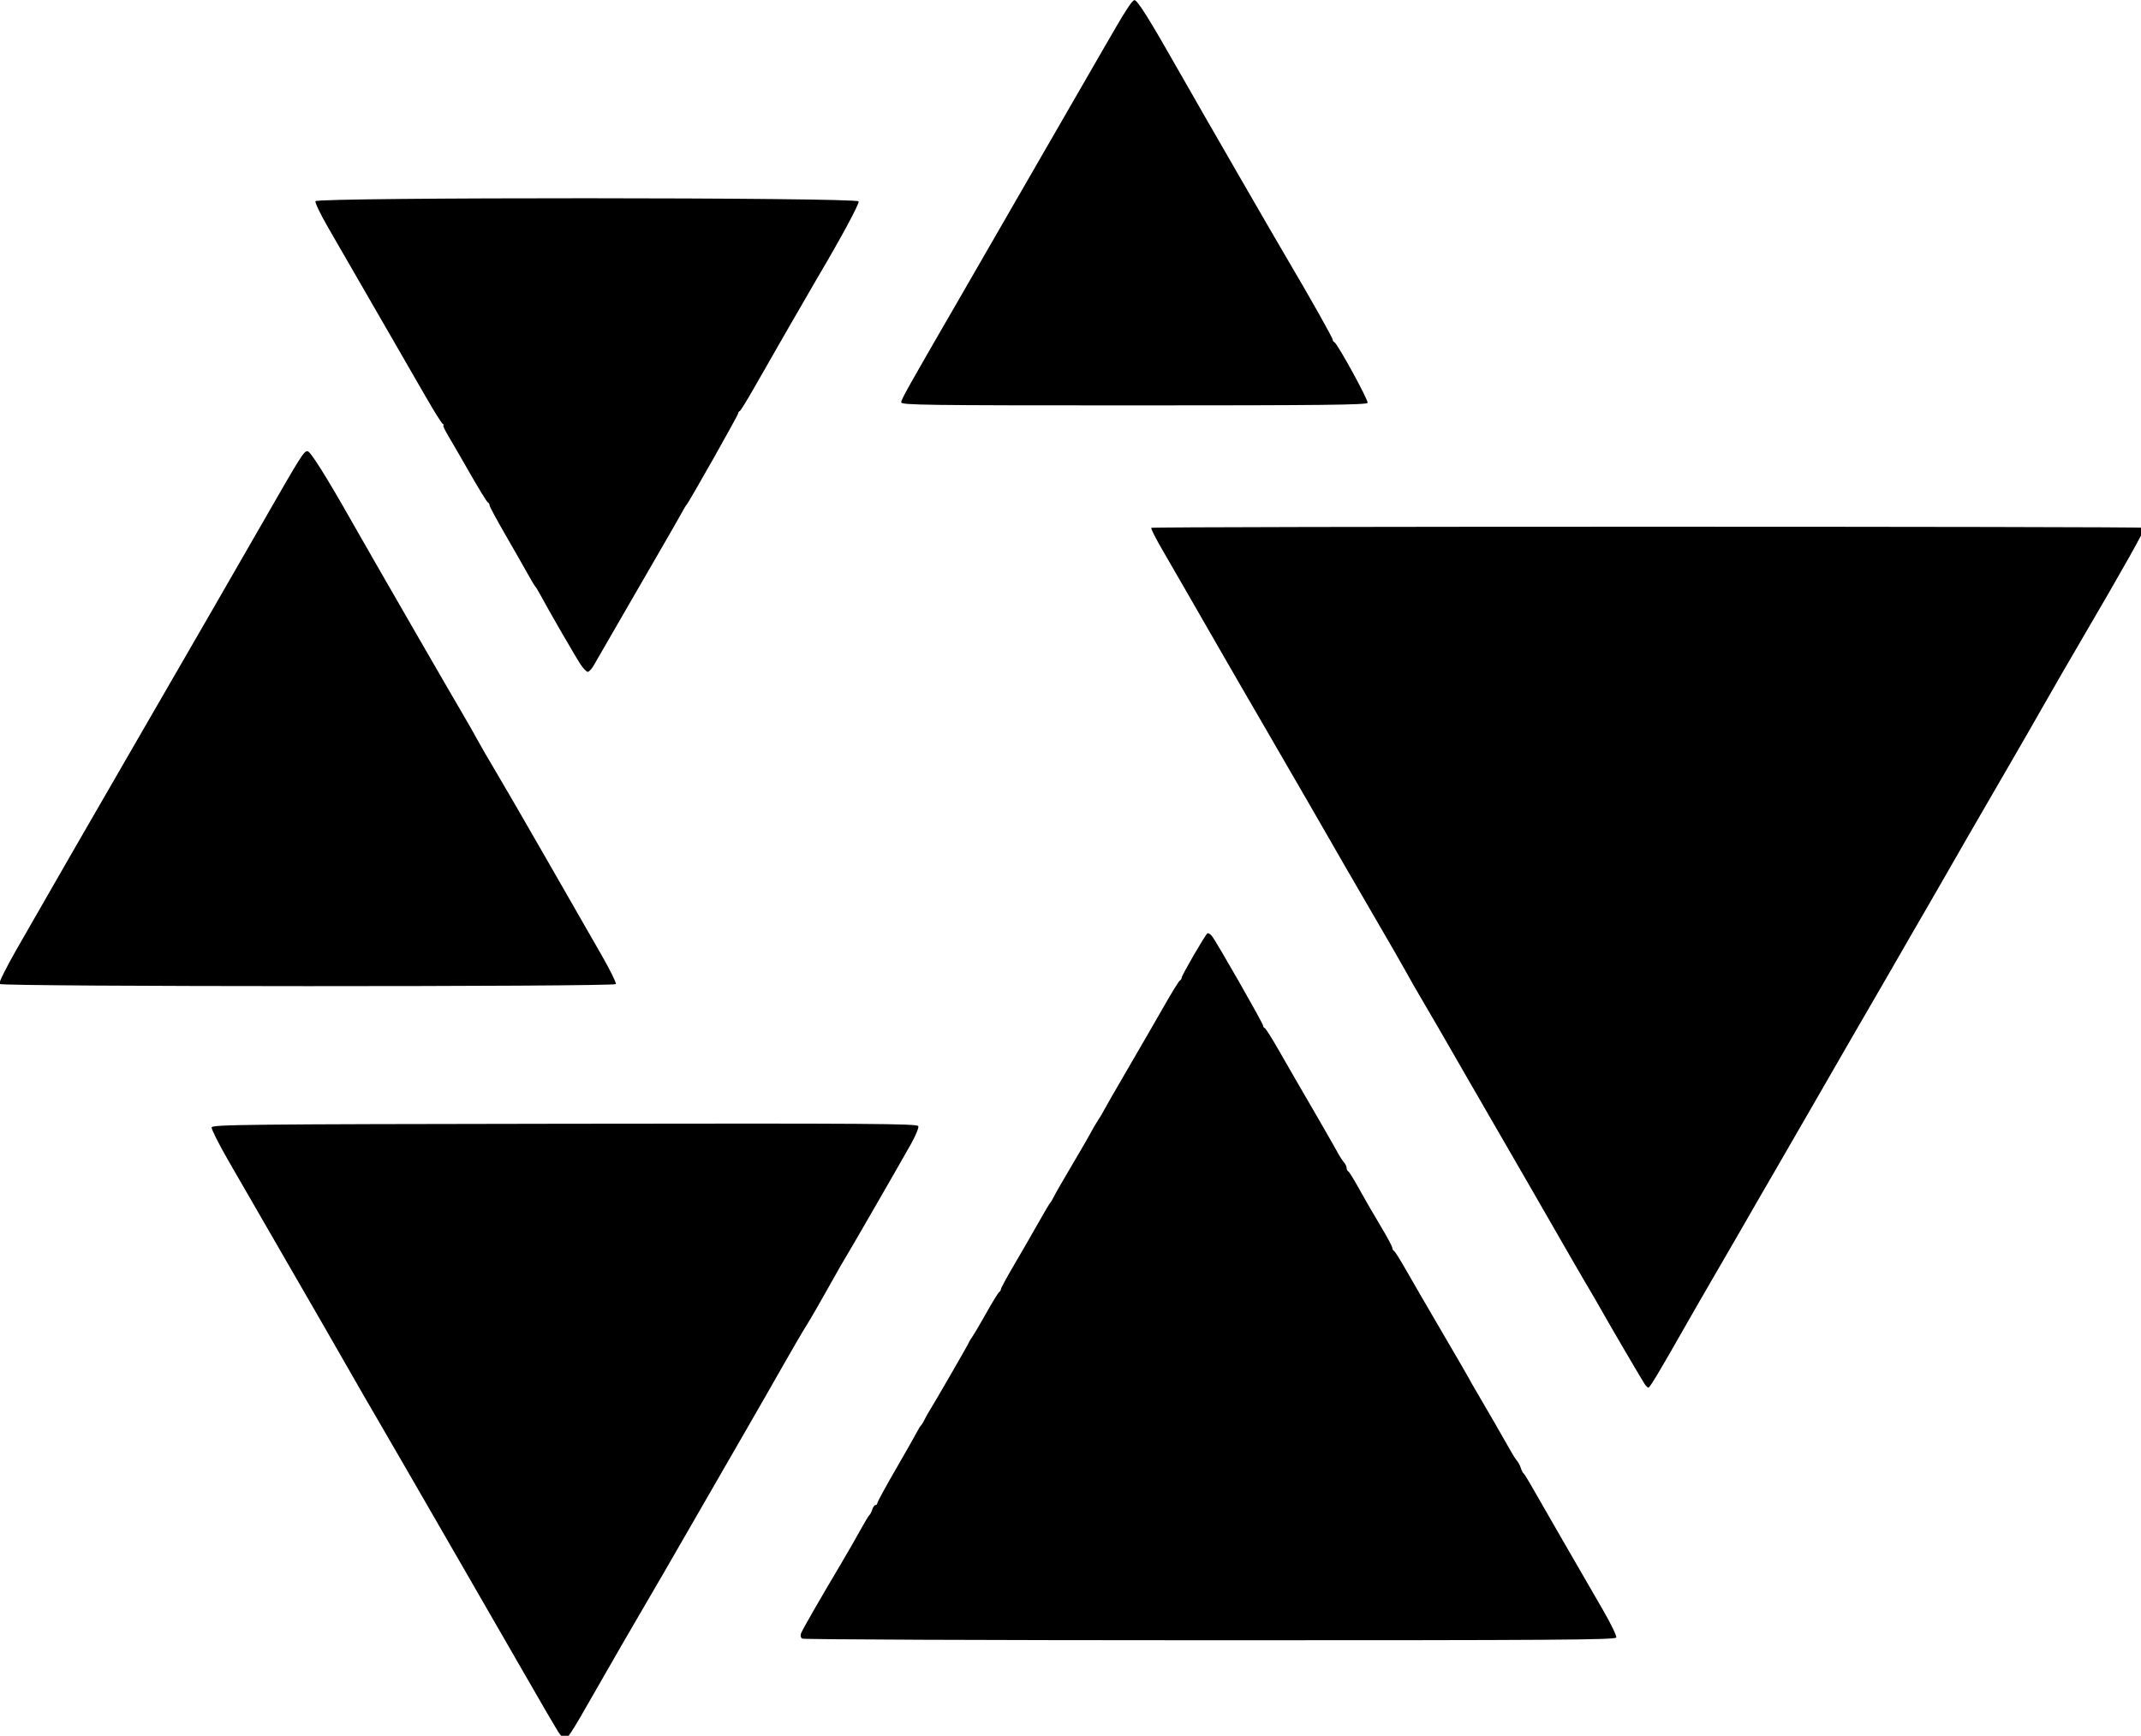
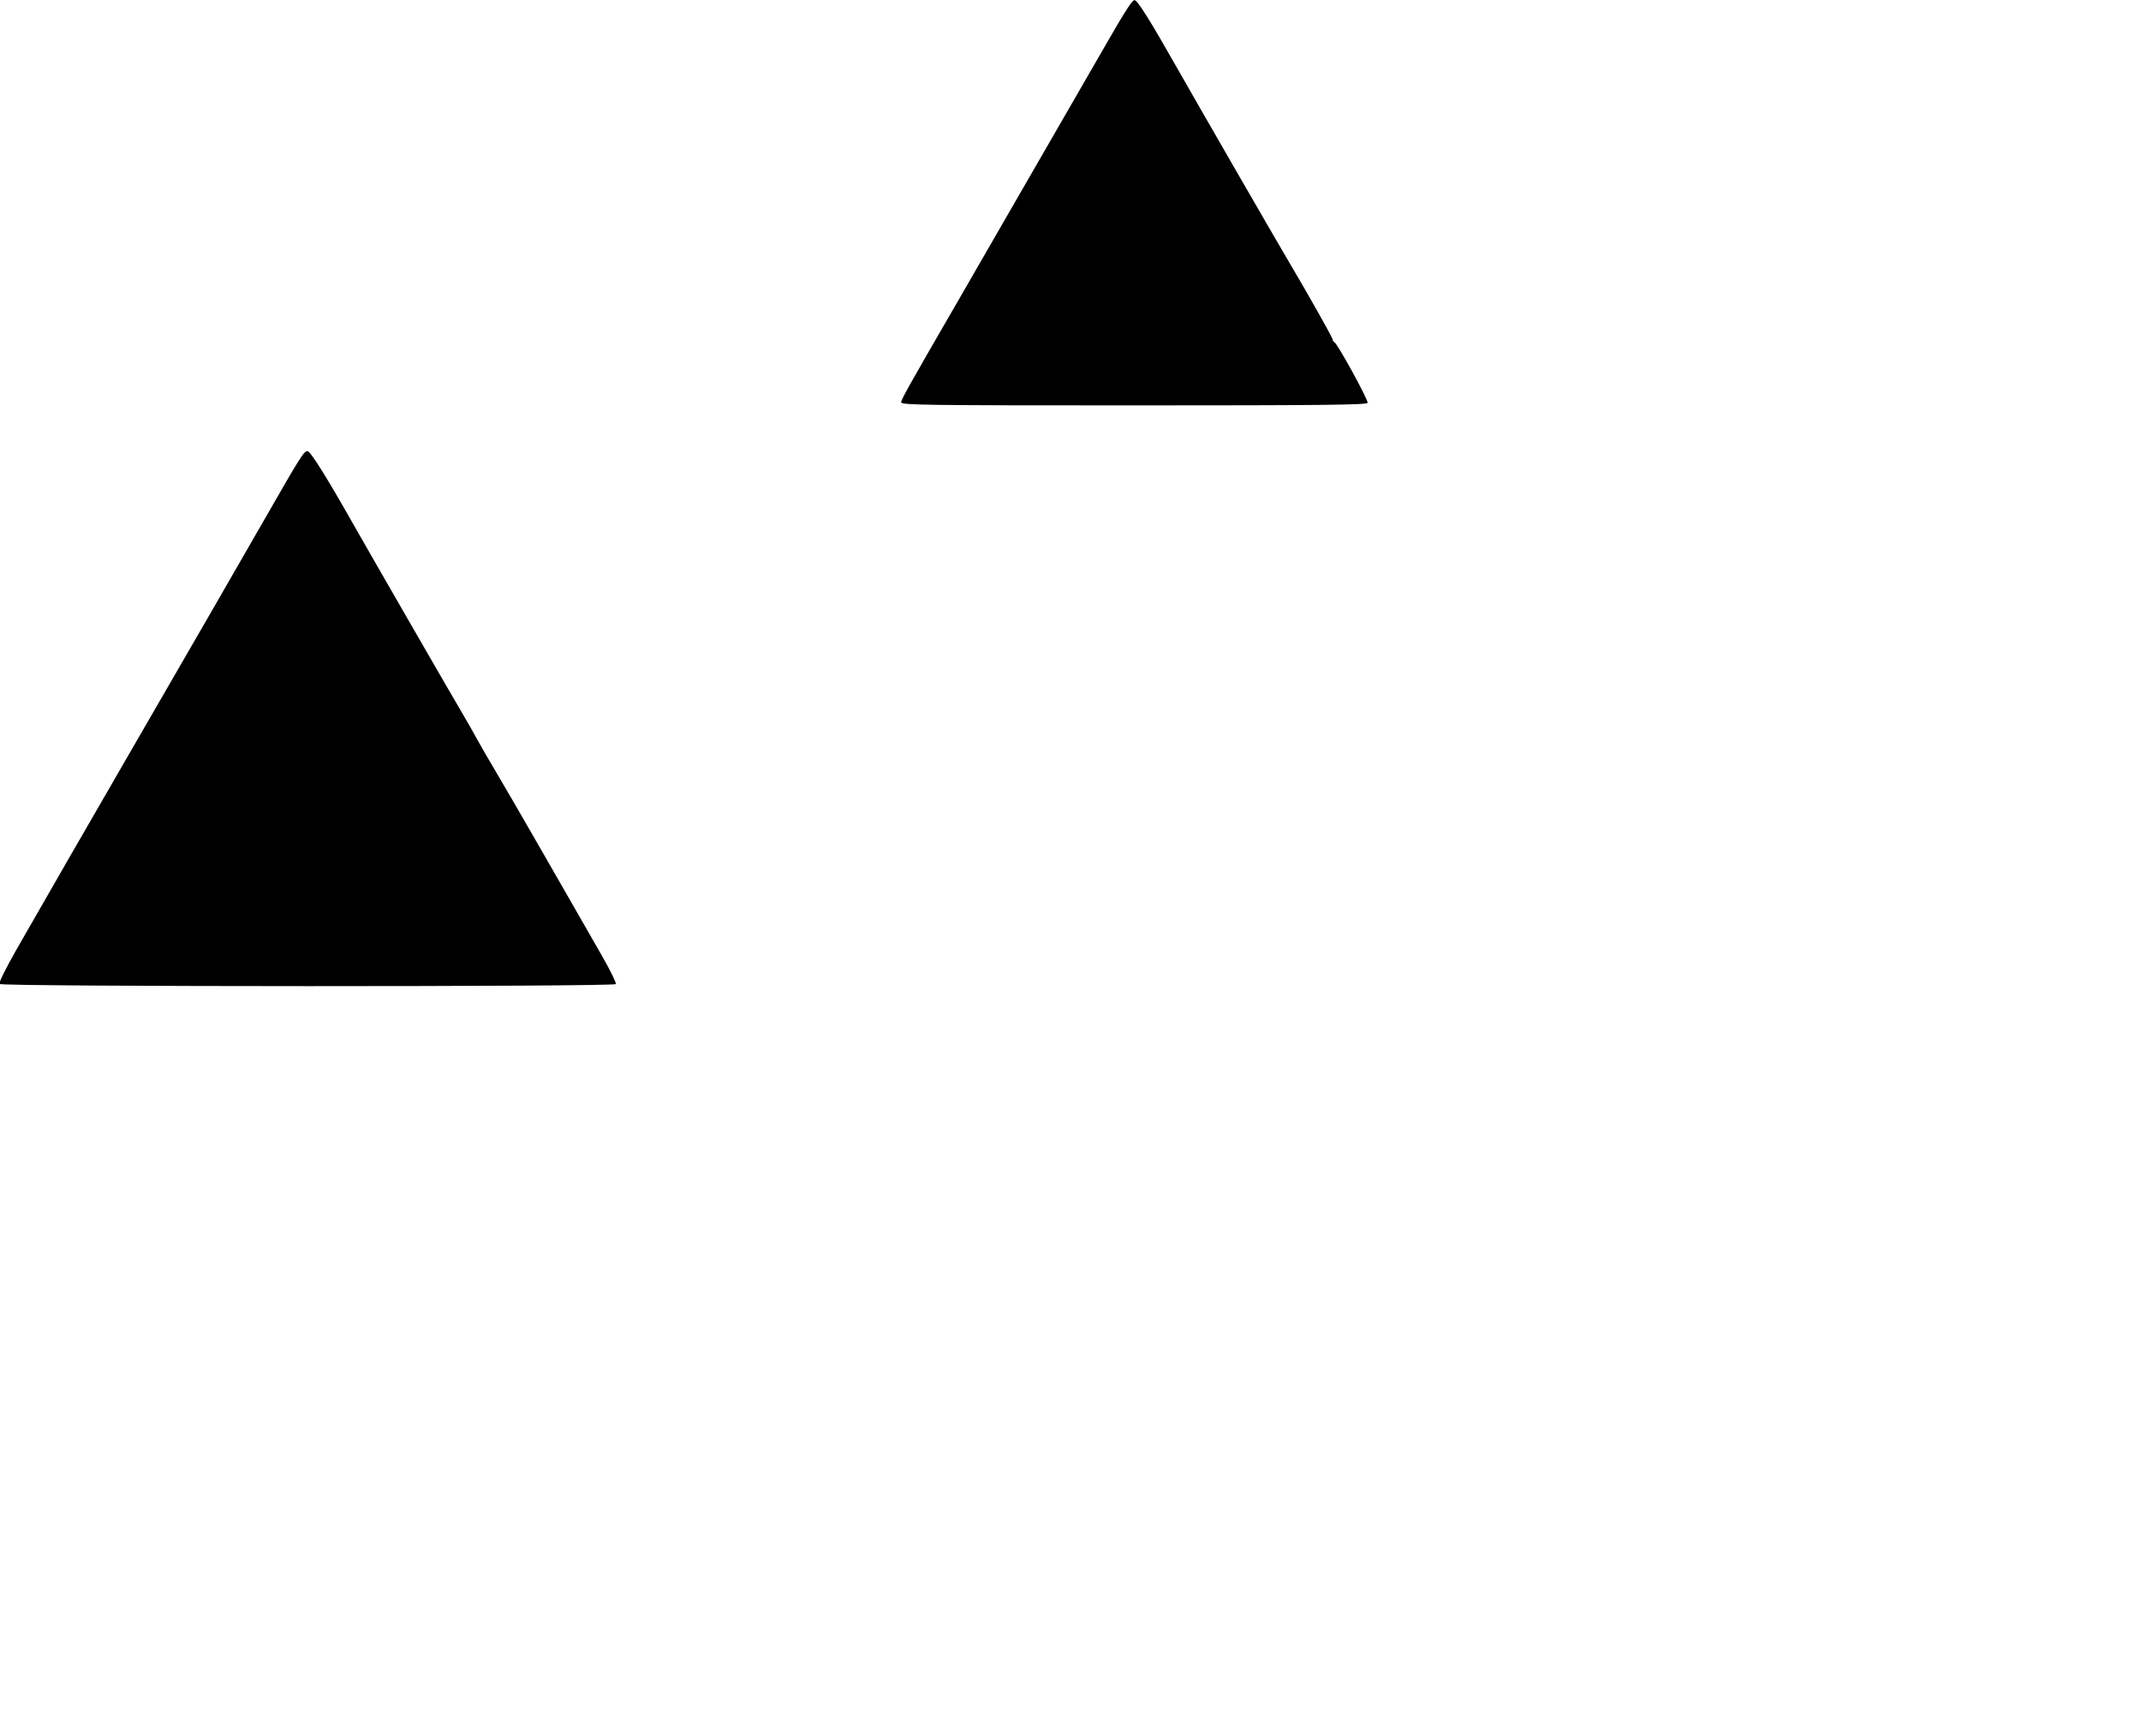
<svg xmlns="http://www.w3.org/2000/svg" xmlns:ns1="http://www.inkscape.org/namespaces/inkscape" xmlns:ns2="http://sodipodi.sourceforge.net/DTD/sodipodi-0.dtd" width="500" height="405.343" viewBox="0 0 132.292 107.247" version="1.1" id="svg5" ns1:version="1.1 (c68e22c387, 2021-05-23)" ns2:docname="РНТ чёрный.svg">
  <ns2:namedview id="namedview7" pagecolor="#ffffff" bordercolor="#666666" borderopacity="1.0" ns1:pageshadow="2" ns1:pageopacity="0.0" ns1:pagecheckerboard="0" ns1:document-units="mm" showgrid="false" units="px" width="500px" ns1:zoom="1.0192238" ns1:cx="172.68043" ns1:cy="248.71869" ns1:window-width="1920" ns1:window-height="1017" ns1:window-x="-8" ns1:window-y="-8" ns1:window-maximized="1" ns1:current-layer="g25032" />
  <defs id="defs2" />
  <g ns1:label="Слой 1" ns1:groupmode="layer" id="layer1">
    <g id="g25032" transform="matrix(0.486,0,0,0.486,22.019,-3.703)">
      <path style="fill:#000000;fill-opacity:1;stroke-width:14.31;stroke-linecap:square" d="m 261.4,221.763 c 0,-1.368 3.085,-6.873 27.09,-48.351 4.777,-8.254 12.824,-22.206 17.883,-31.006 5.059,-8.8 14.659,-25.444 21.333,-36.988 10.888,-18.832 26.229,-45.424 31.567,-54.721 9.319,-16.229 12.774,-21.639 13.973,-21.881 1.355,-0.273 7.245,9.112 21.434,34.149 9.13,16.11 45.814,79.707 52.279,90.632 10.22,17.27 21.462,37.233 21.462,38.112 0,0.464 0.347,0.986 0.772,1.161 1.467,0.605 16.443,27.927 15.976,29.146 -0.378,0.985 -22.183,1.223 -112.119,1.223 -100.156,0 -111.65,-0.152 -111.65,-1.477 z" id="path1224" transform="scale(0.265)" />
-       <path style="fill:#000000;fill-opacity:1;stroke-width:14.31;stroke-linecap:square" d="m 213.906,814.877 c -0.732,-0.464 -0.955,-1.48 -0.555,-2.524 0.702,-1.829 8.793,-15.926 18.897,-32.923 3.275,-5.509 7.595,-13.022 9.601,-16.695 2.005,-3.673 3.947,-6.893 4.315,-7.155 0.368,-0.262 0.97,-1.443 1.339,-2.624 0.368,-1.181 1.07,-2.147 1.56,-2.147 0.489,0 0.89,-0.425 0.89,-0.945 0,-0.52 3.971,-7.807 8.825,-16.194 4.854,-8.387 9.428,-16.441 10.164,-17.897 0.737,-1.456 1.604,-2.862 1.927,-3.125 0.323,-0.262 1.112,-1.55 1.754,-2.862 0.641,-1.312 1.589,-3.029 2.105,-3.816 1.842,-2.808 19.109,-32.699 19.109,-33.08 0,-0.213 0.797,-1.551 1.772,-2.973 0.975,-1.422 4.058,-6.663 6.852,-11.648 2.794,-4.985 5.468,-9.326 5.942,-9.647 0.474,-0.321 0.858,-0.965 0.854,-1.431 -0.005,-0.466 2.892,-5.784 6.436,-11.819 3.544,-6.034 8.742,-15.05 11.551,-20.034 2.809,-4.985 5.359,-9.278 5.666,-9.54 0.307,-0.262 1.068,-1.55 1.691,-2.862 0.623,-1.312 4.572,-8.181 8.775,-15.264 4.204,-7.084 8.299,-14.167 9.102,-15.741 0.802,-1.574 2.314,-4.15 3.358,-5.724 1.045,-1.574 2.197,-3.506 2.56,-4.293 0.363,-0.787 5.666,-10.017 11.785,-20.511 6.119,-10.494 14.061,-24.232 17.65,-30.529 3.589,-6.297 6.876,-11.591 7.306,-11.766 0.429,-0.175 0.781,-0.723 0.781,-1.219 0,-1.103 11.388,-20.733 12.386,-21.35 0.393,-0.243 1.349,0.299 2.124,1.205 1.909,2.231 24.604,41.95 24.604,43.06 0,0.485 0.374,1.025 0.831,1.2 0.457,0.175 3.518,5.04 6.802,10.812 3.284,5.772 6.666,11.654 7.516,13.072 2.803,4.673 18.919,32.654 20.745,36.017 0.984,1.813 2.326,3.882 2.982,4.6 0.656,0.717 1.193,1.882 1.193,2.588 0,0.706 0.35,1.426 0.778,1.601 0.428,0.175 2.66,3.752 4.96,7.95 2.3,4.198 6.886,12.14 10.191,17.649 3.305,5.509 6.01,10.518 6.011,11.13 7.9e-4,0.612 0.348,1.256 0.772,1.431 0.424,0.175 3.085,4.396 5.915,9.381 2.83,4.985 10.554,18.296 17.165,29.581 6.611,11.285 12.341,21.159 12.734,21.942 0.393,0.784 1.659,3.024 2.815,4.98 4.335,7.335 15.743,27.096 17.475,30.269 0.989,1.813 2.307,3.854 2.929,4.537 0.622,0.683 1.431,2.205 1.798,3.383 0.367,1.177 0.953,2.356 1.301,2.618 0.348,0.262 1.729,2.409 3.068,4.77 3.647,6.43 26.721,46.442 34.849,60.433 3.916,6.74 6.889,12.858 6.606,13.595 -0.439,1.144 -28.867,1.338 -194.925,1.325 -106.926,-0.008 -194.962,-0.364 -195.636,-0.792 z" id="path924" transform="scale(0.265)" />
-       <path style="fill:#000000;fill-opacity:1;stroke-width:14.31;stroke-linecap:square" d="m 617.861,692.377 c -2.629,-4.214 -16.561,-28.032 -20.508,-35.06 -2.21,-3.935 -4.438,-7.799 -4.951,-8.586 -1.02,-1.565 -15.76,-27.068 -27.845,-48.178 -4.205,-7.346 -11.399,-19.796 -15.986,-27.666 -4.587,-7.871 -11.035,-19.033 -14.33,-24.804 -7.395,-12.954 -22.513,-39.062 -24.86,-42.931 -0.955,-1.574 -3.516,-6.082 -5.691,-10.017 -2.175,-3.935 -8.347,-14.668 -13.714,-23.85 -5.367,-9.182 -12.465,-21.418 -15.773,-27.189 -3.308,-5.772 -10.792,-18.776 -16.631,-28.899 -11.666,-20.225 -10.934,-18.96 -21.933,-37.882 -4.27,-7.346 -8.193,-14.103 -8.718,-15.015 -0.525,-0.912 -5.732,-9.928 -11.572,-20.034 -5.84,-10.107 -13.312,-23.098 -16.604,-28.87 -3.292,-5.772 -8.666,-15.081 -11.943,-20.687 -3.277,-5.606 -5.715,-10.436 -5.418,-10.733 0.695,-0.695 475.786,-0.711 476.481,-0.016 0.52,0.52 -10.419,19.992 -30.256,53.855 -5.686,9.707 -13.627,23.445 -17.646,30.529 -4.019,7.084 -11.174,19.533 -15.901,27.666 -13.563,23.336 -30.325,52.374 -34.145,59.149 -1.923,3.411 -4.274,7.489 -5.224,9.063 -0.951,1.574 -4.929,8.443 -8.841,15.264 -6.617,11.537 -10.088,17.544 -29.222,50.563 -3.953,6.821 -11.749,20.344 -17.326,30.052 -5.577,9.707 -13.494,23.417 -17.593,30.468 -4.1,7.05 -8.205,14.134 -9.124,15.741 -4.881,8.546 -13.59,23.62 -20.98,36.314 -4.582,7.871 -11.132,19.247 -14.557,25.281 -11.65,20.526 -16.462,28.544 -17.157,28.582 -0.381,0.021 -1.296,-0.928 -2.033,-2.108 z" id="path885" transform="scale(0.265)" />
-       <path style="fill:#000000;fill-opacity:1;stroke-width:14.31;stroke-linecap:square" d="m 107.571,347.5 c -2.233,-3.328 -15.387,-26.083 -19.44,-33.628 -0.986,-1.836 -2.036,-3.553 -2.333,-3.816 -0.297,-0.263 -1.965,-3.054 -3.707,-6.202 -1.742,-3.148 -6.543,-11.559 -10.67,-18.691 -4.127,-7.132 -7.503,-13.428 -7.503,-13.992 0,-0.564 -0.355,-1.168 -0.789,-1.343 -0.434,-0.175 -4.23,-6.328 -8.435,-13.674 -4.205,-7.346 -8.99,-15.61 -10.634,-18.365 -1.644,-2.755 -2.678,-5.015 -2.298,-5.023 0.38,-0.008 0.216,-0.33 -0.363,-0.716 -0.58,-0.386 -4.014,-5.85 -7.632,-12.143 -3.618,-6.293 -7.007,-12.165 -7.532,-13.048 -0.525,-0.884 -2.629,-4.536 -4.676,-8.116 -3.531,-6.174 -20.772,-36.054 -35.092,-60.815 -3.618,-6.257 -6.36,-11.945 -6.093,-12.641 0.75,-1.955 259.865,-1.873 260.615,0.083 0.413,1.076 -8.713,17.995 -19.753,36.623 -3.471,5.857 -24.549,42.484 -30.305,52.661 -3.413,6.034 -6.555,11.114 -6.983,11.289 -0.428,0.175 -0.778,0.699 -0.778,1.164 0,0.848 -23.771,42.938 -24.756,43.835 -0.289,0.263 -1.208,1.765 -2.043,3.339 -0.835,1.574 -4.881,8.657 -8.991,15.741 -4.11,7.084 -12.921,22.324 -19.579,33.868 -6.658,11.544 -12.916,22.381 -13.905,24.083 -0.99,1.702 -2.278,3.097 -2.863,3.101 -0.585,0.003 -2.143,-1.604 -3.463,-3.572 z" id="path1337" transform="scale(0.265)" />
      <path style="fill:#000000;fill-opacity:1;stroke-width:14.31;stroke-linecap:square" d="m -171.275,500.811 c -0.34,-0.551 3.22,-7.742 7.912,-15.98 10.102,-17.738 39.122,-68.123 58.904,-102.271 7.751,-13.38 16.441,-28.406 19.31,-33.391 2.869,-4.985 10.062,-17.435 15.985,-27.666 5.923,-10.232 17.291,-29.98 25.263,-43.885 17.268,-30.117 18.73,-32.437 20.451,-32.437 1.381,0 8.979,12.089 21.529,34.254 8.385,14.808 48.7,84.736 53.384,92.594 1.708,2.866 4.637,8.017 6.508,11.448 1.872,3.431 5.855,10.316 8.852,15.301 2.997,4.985 13.941,23.874 24.32,41.977 10.379,18.102 22.261,38.819 26.404,46.038 4.144,7.218 7.27,13.55 6.948,14.072 -0.839,1.358 -294.931,1.304 -295.77,-0.053 z" id="path1037" transform="scale(0.265)" />
-       <path style="fill:#000000;fill-opacity:1;stroke-width:14.31;stroke-linecap:square" d="M 96.72,859.392 C 95.29,857.128 88.461,845.401 81.544,833.333 74.627,821.265 60.026,795.936 49.096,777.046 38.167,758.156 26.893,738.623 24.042,733.638 c -2.85,-4.985 -8.946,-15.503 -13.546,-23.373 -4.6,-7.871 -10.054,-17.315 -12.121,-20.988 -2.067,-3.673 -8.845,-15.479 -15.063,-26.235 -16.055,-27.774 -34.688,-60.049 -44.564,-77.194 -4.659,-8.088 -8.34,-15.386 -8.18,-16.218 0.264,-1.373 15.903,-1.535 169.407,-1.754 147.146,-0.21 169.184,-0.061 169.647,1.145 0.292,0.762 -1.36,4.734 -3.672,8.827 -7.935,14.047 -30.541,53.234 -31.259,54.188 -0.395,0.525 -4.066,6.964 -8.158,14.31 -4.092,7.346 -8.808,15.503 -10.48,18.126 -1.672,2.624 -6.691,11.21 -11.153,19.08 -4.462,7.871 -12.826,22.467 -18.587,32.437 -13.303,23.019 -30.728,53.241 -38.506,66.781 -3.315,5.772 -8.064,13.929 -10.552,18.126 -4.086,6.893 -12.607,21.663 -29.678,51.446 -3.286,5.733 -6.488,10.59 -7.115,10.795 -0.628,0.205 -2.311,-1.48 -3.741,-3.745 z" id="path1376" transform="scale(0.265)" />
    </g>
  </g>
</svg>